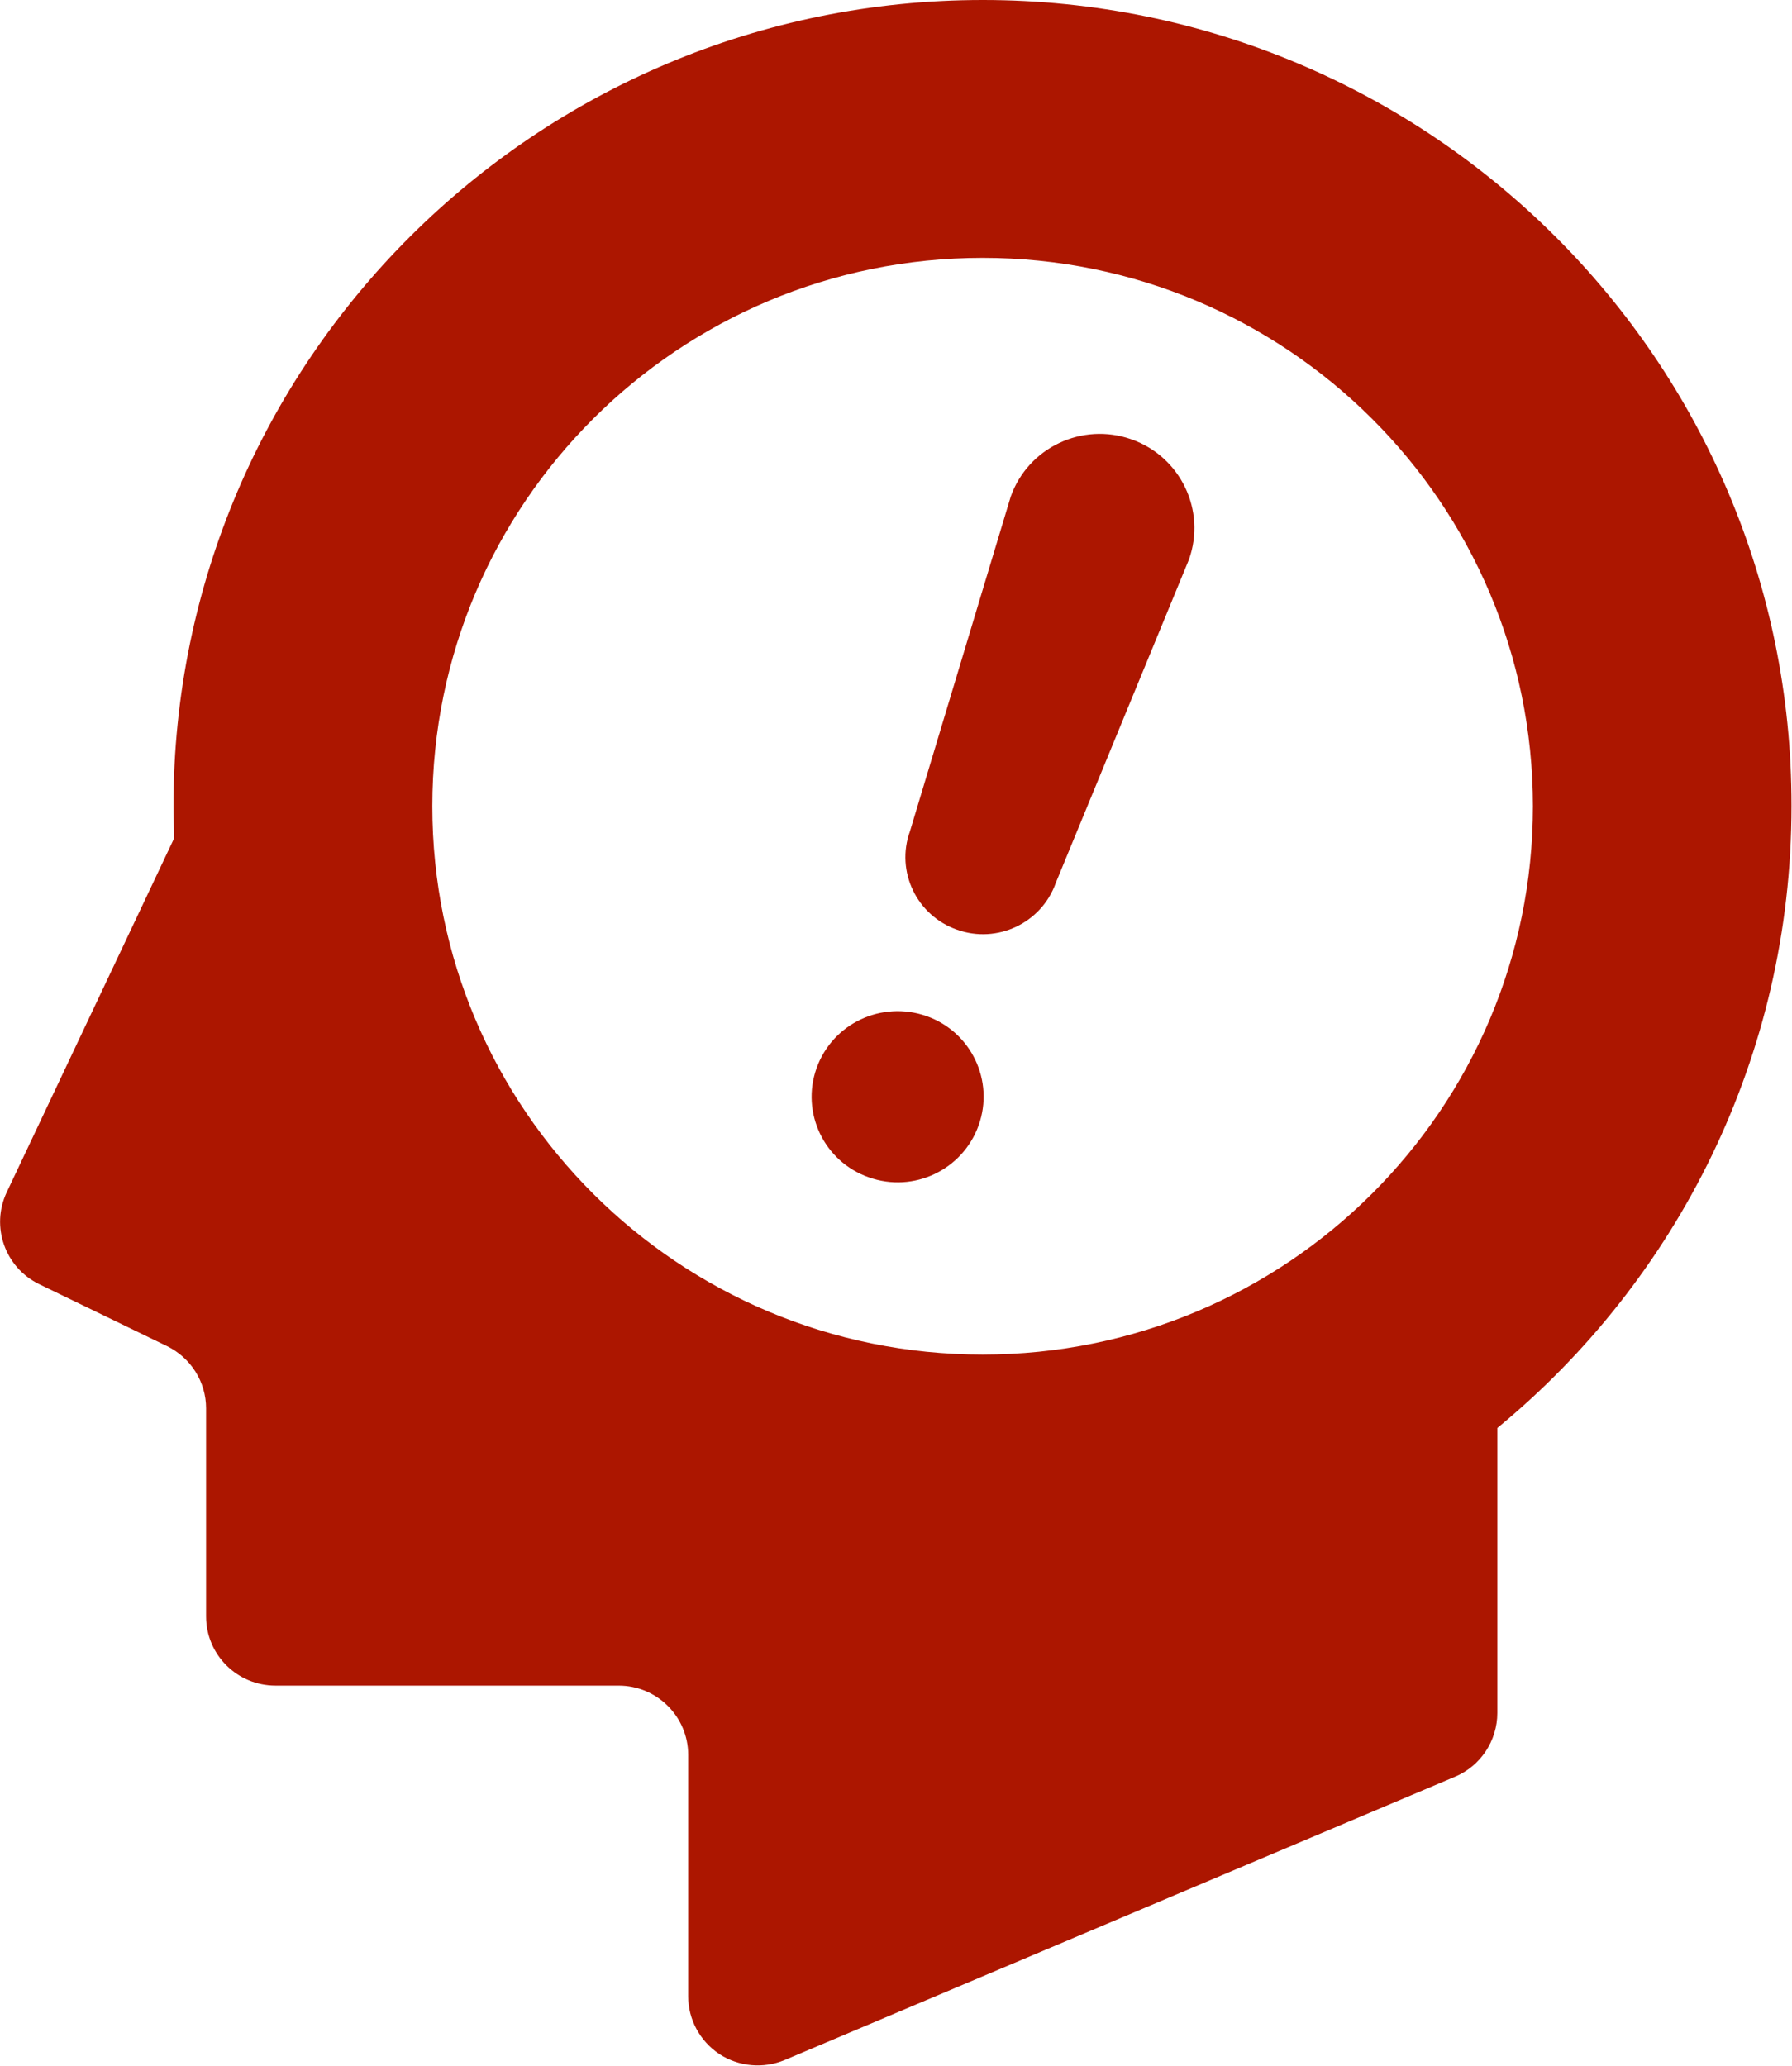
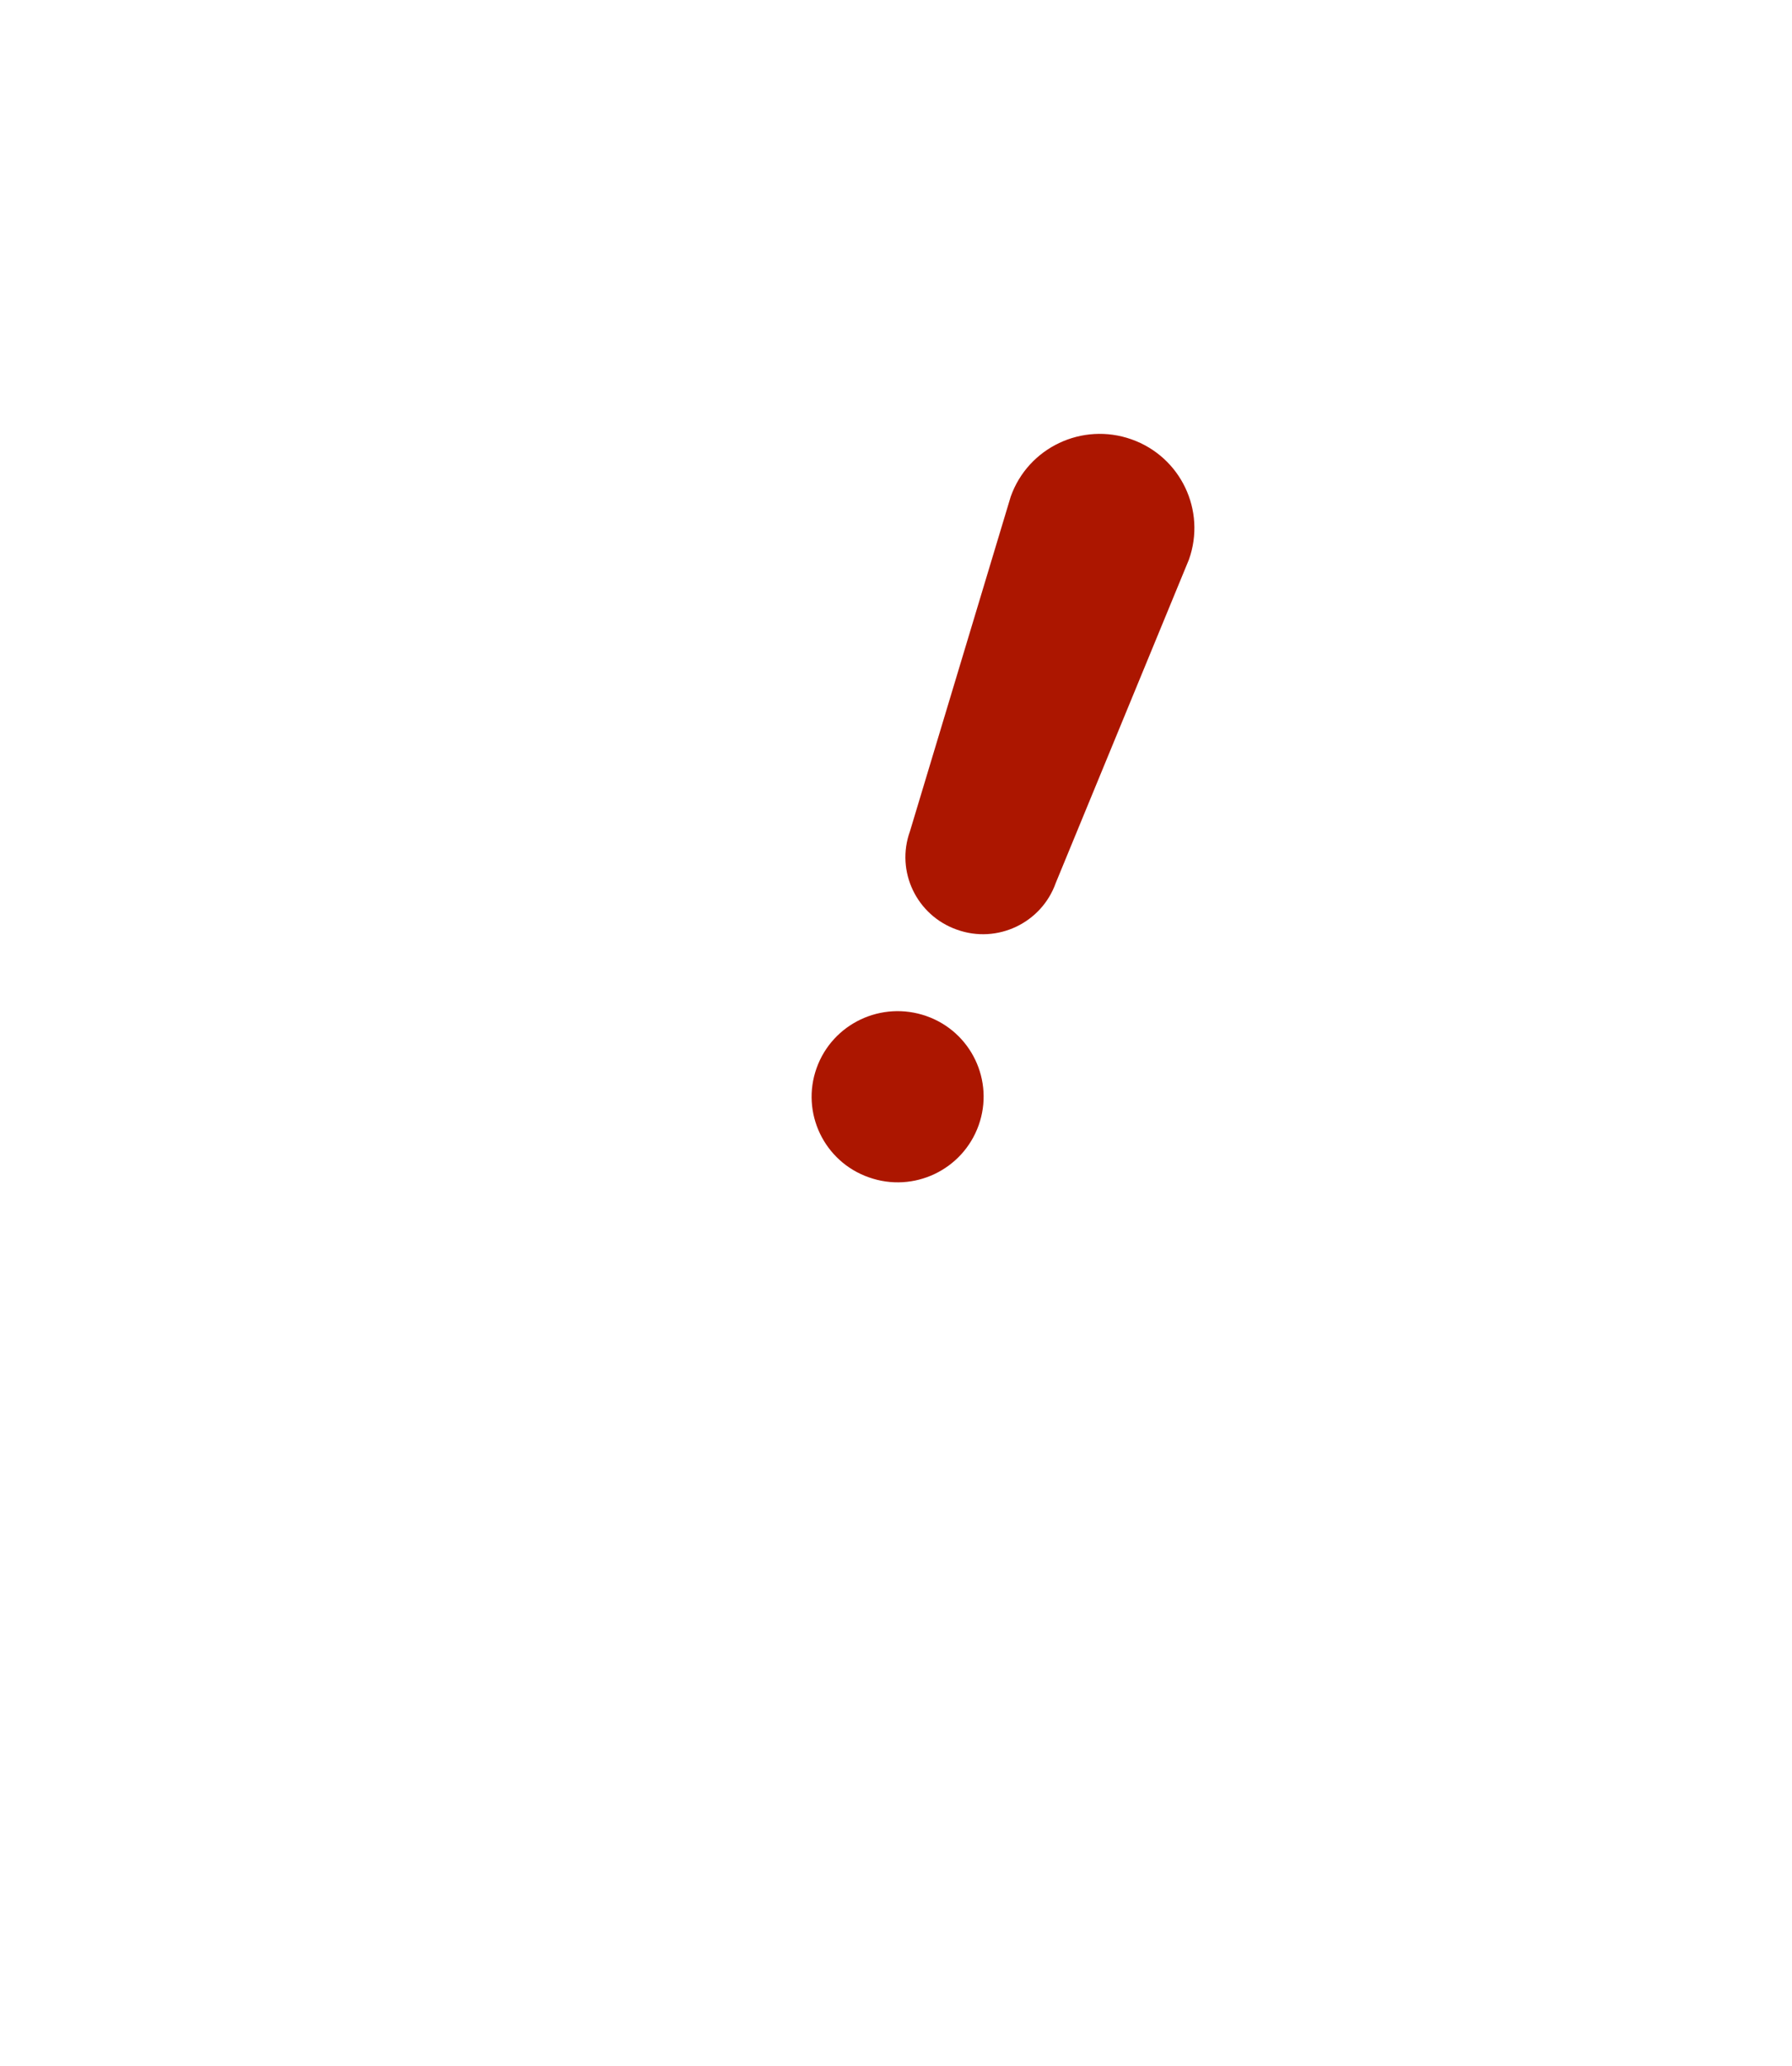
<svg xmlns="http://www.w3.org/2000/svg" id="_レイヤー_2" data-name="レイヤー 2" viewBox="0 0 72 83">
  <defs>
    <style>
      .cls-1 {
        fill: #ac1600;
        stroke-width: 0px;
      }
    </style>
  </defs>
  <g id="_メイン" data-name="メイン">
    <g>
-       <path class="cls-1" d="m1.57,51.59l5.14,2.49c.96.47,1.57,1.44,1.57,2.5v8.36c0,1.54,1.25,2.78,2.79,2.78h13.79c1.54,0,2.79,1.25,2.79,2.78v9.7c0,.93.47,1.8,1.25,2.32.78.51,1.77.6,2.63.24l26.93-11.38c1.03-.43,1.7-1.45,1.7-2.56v-11.45c7.22-5.94,11.82-14.93,11.82-24.99C72,14.5,57.44,0,39.49,0,21.53,0,6.97,14.5,6.97,32.39c0,.43.02.85.03,1.28L.27,47.9c-.65,1.38-.07,3.02,1.3,3.69Zm15.8-19.2c0-12.17,9.9-22.03,22.11-22.03s22.11,9.86,22.11,22.03c0,12.17-9.9,22.03-22.11,22.03-12.22,0-22.11-9.86-22.11-22.03Z" />
      <path class="cls-1" d="m32.81,42.91c-.64,1.79.3,3.76,2.1,4.39,1.8.64,3.77-.3,4.41-2.09.64-1.79-.3-3.76-2.1-4.39-1.8-.63-3.77.3-4.41,2.09Z" />
      <path class="cls-1" d="m40.61,19.95c.7-1.97,2.87-3,4.85-2.3,1.98.7,3.01,2.86,2.31,4.83l-5.35,12.99c-.57,1.61-2.35,2.46-3.97,1.88-1.62-.57-2.47-2.34-1.89-3.95l4.05-13.45Z" />
    </g>
  </g>
</svg>